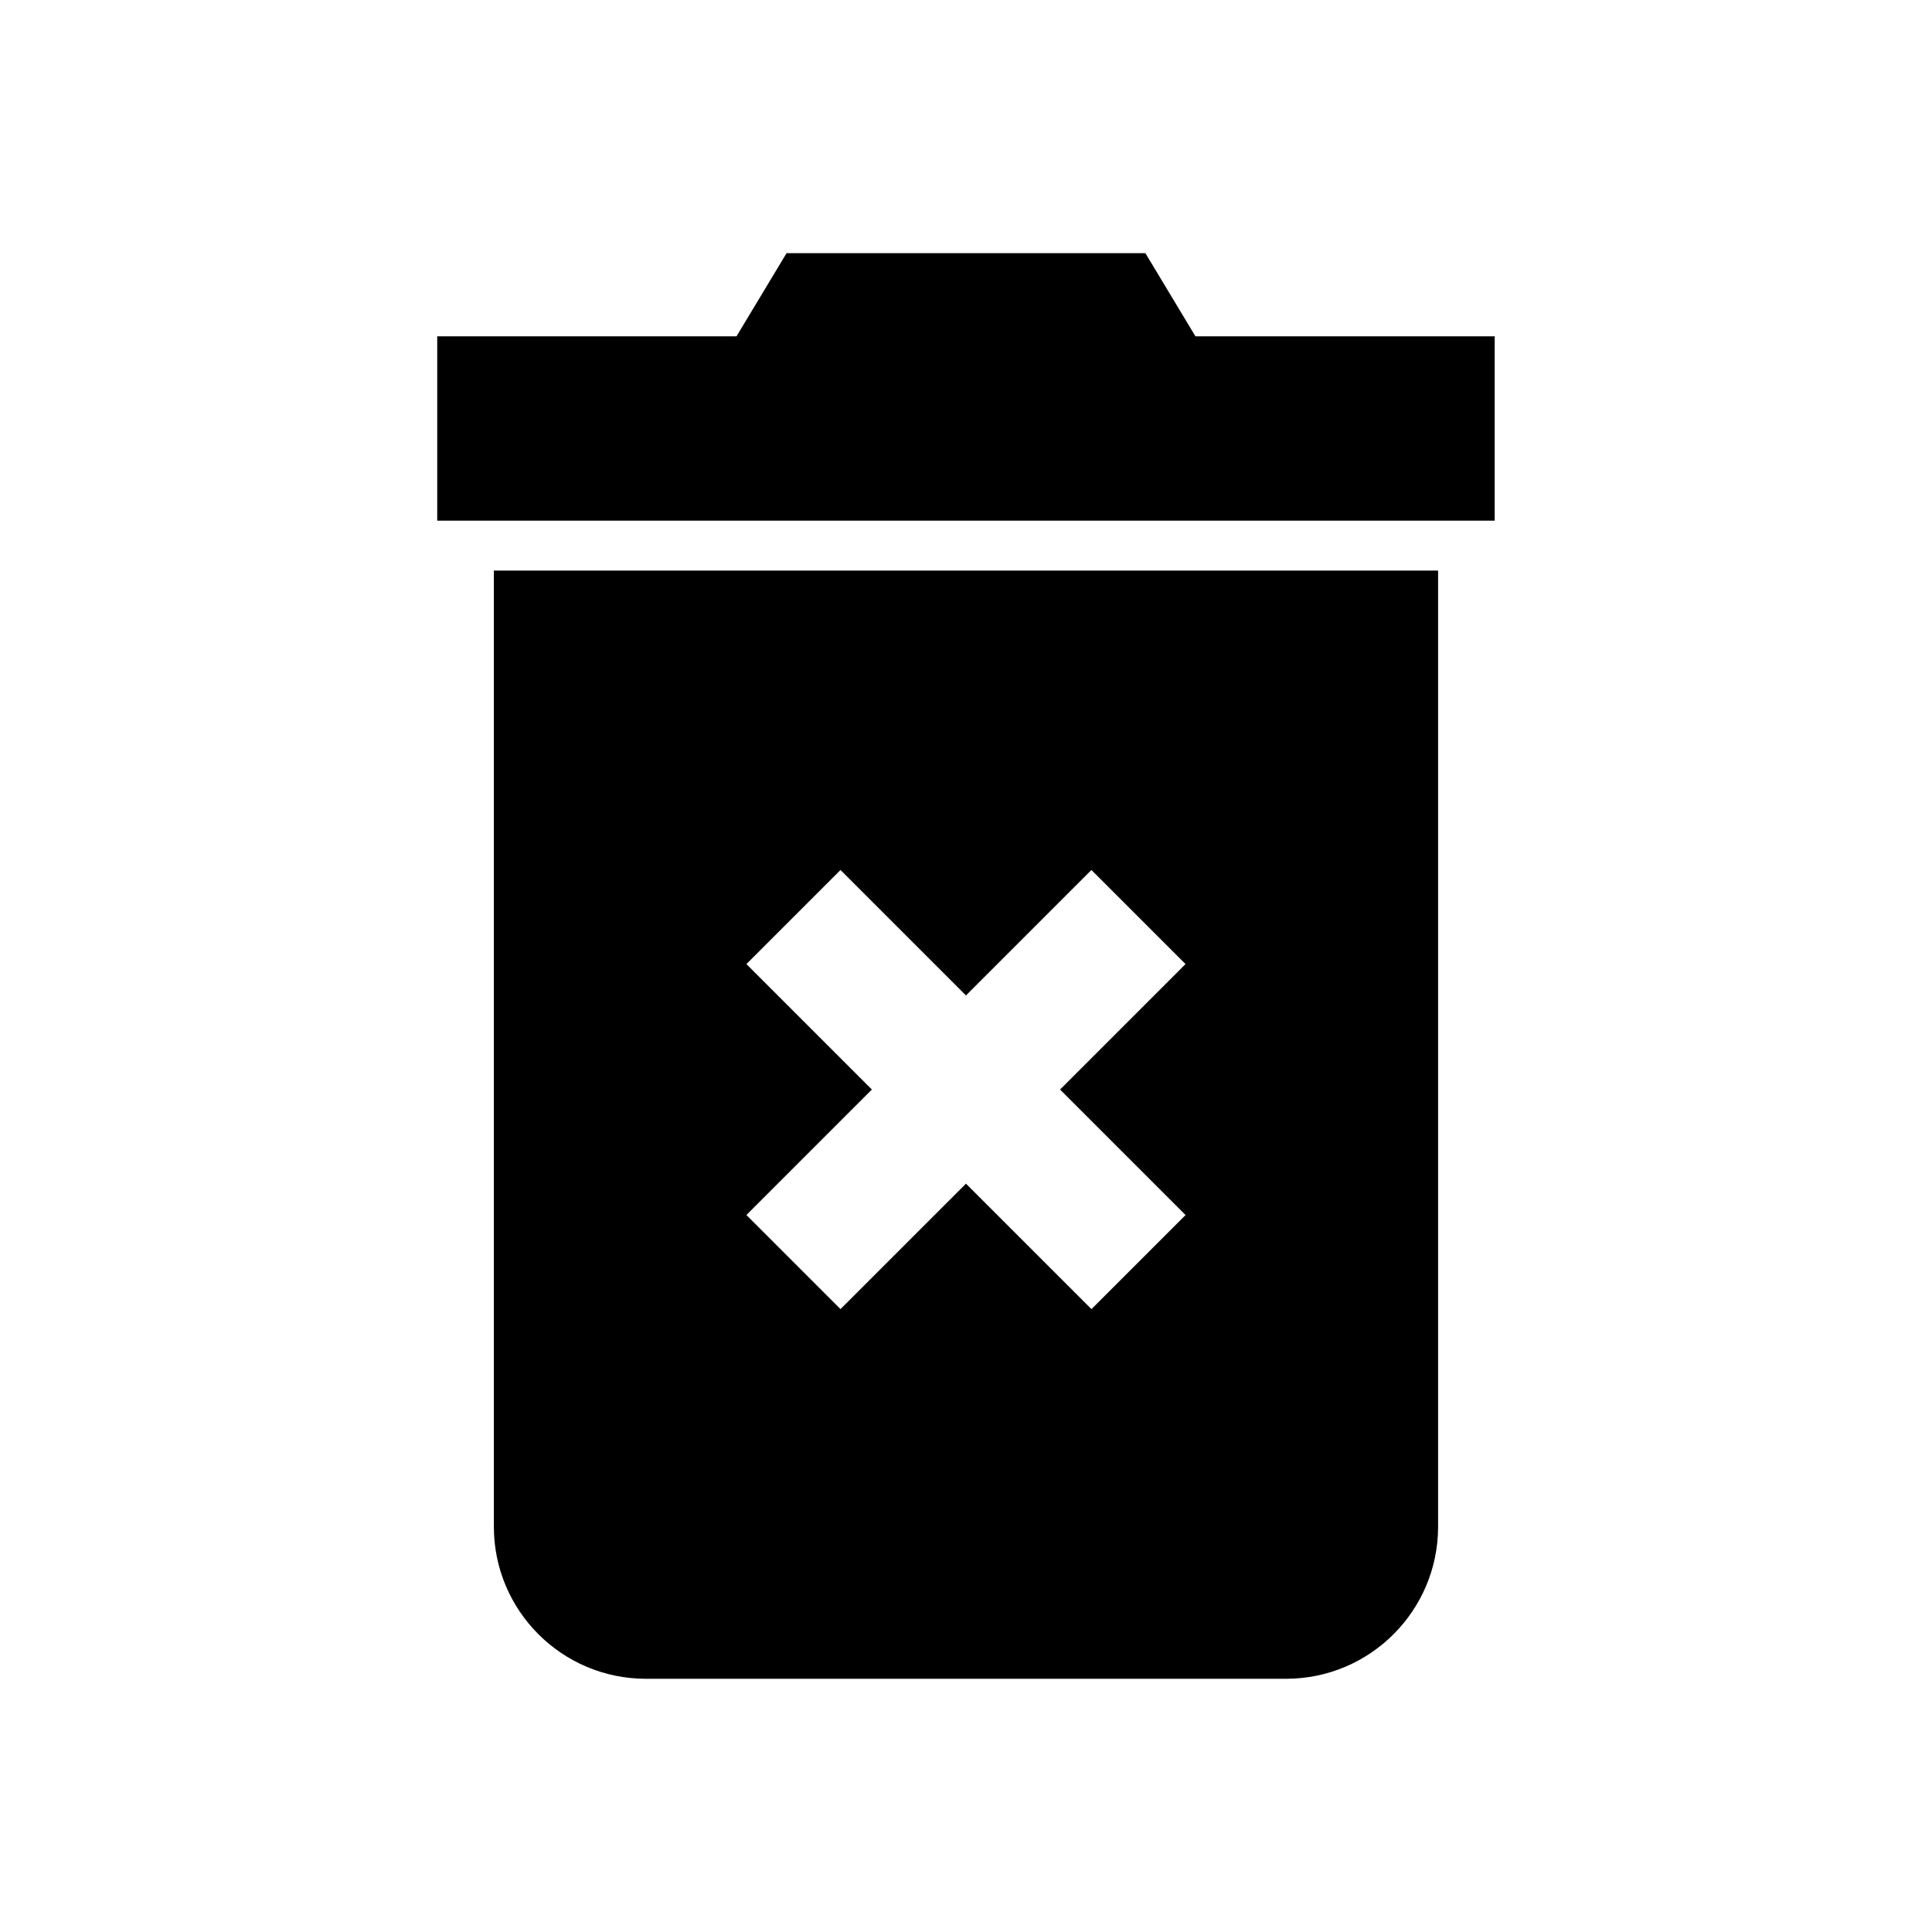
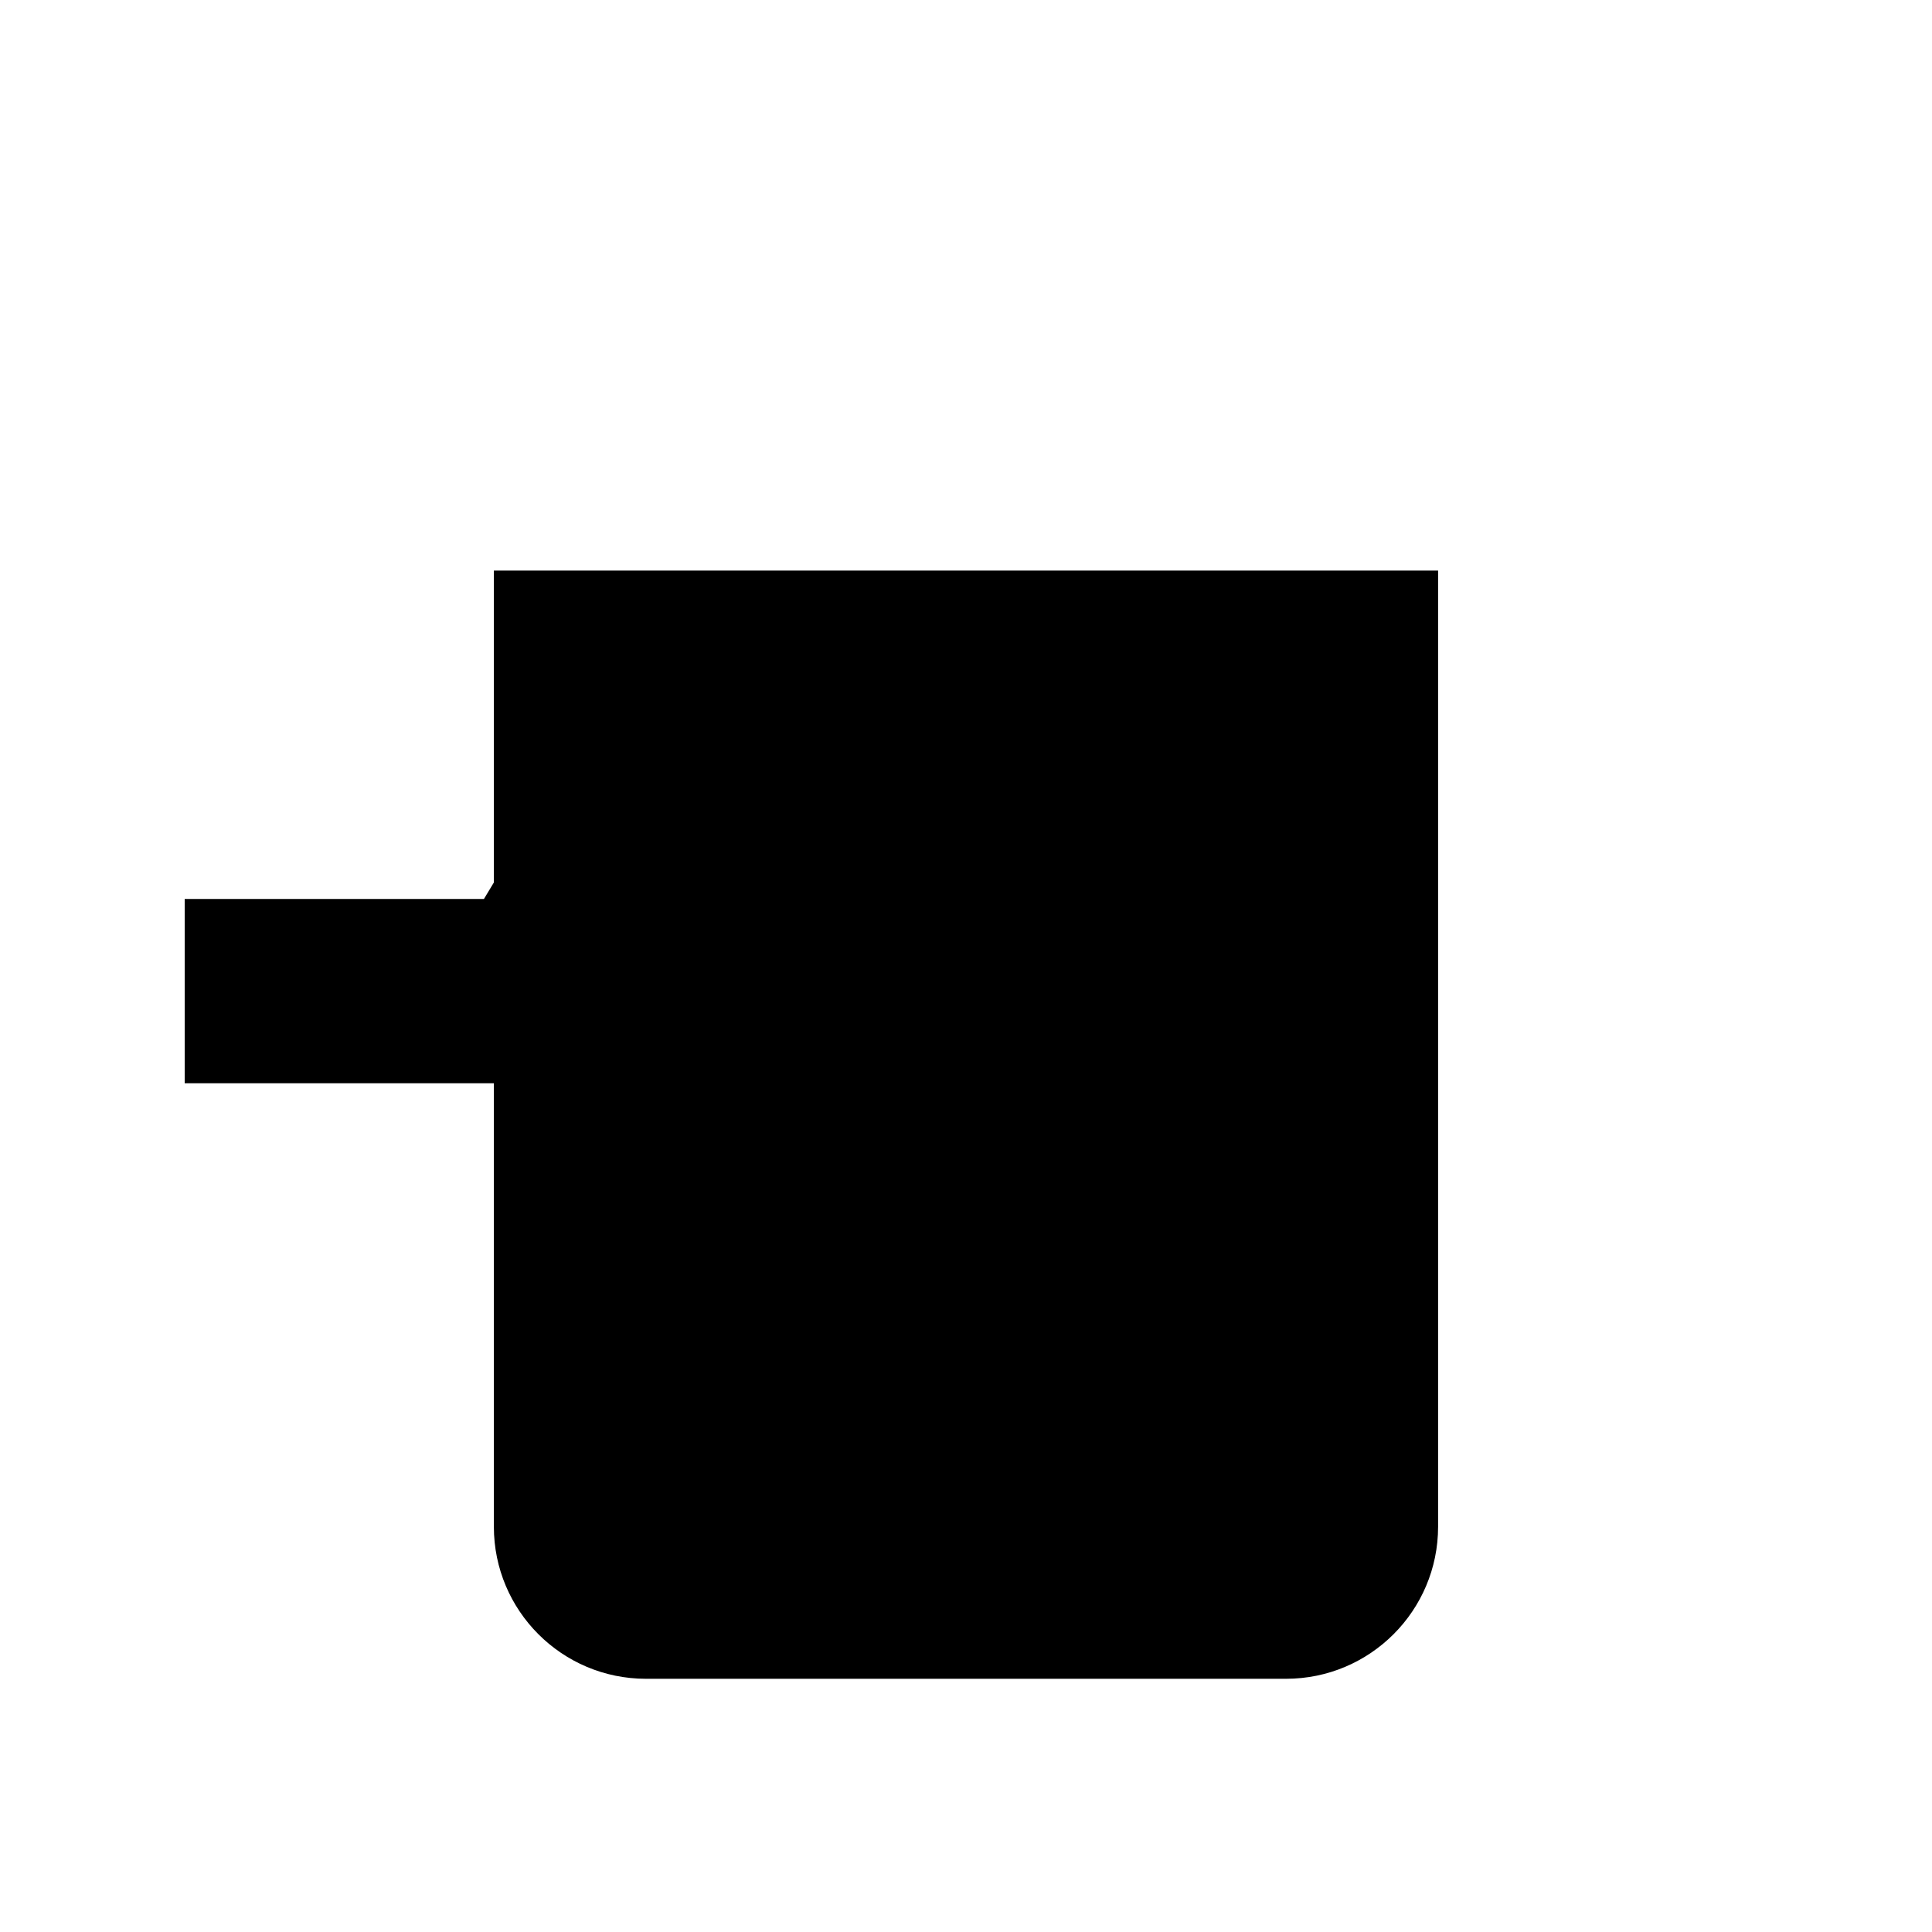
<svg xmlns="http://www.w3.org/2000/svg" fill="#000000" width="800px" height="800px" version="1.1" viewBox="144 144 512 512">
-   <path d="m274.88 548.59c0 22.258 18.047 40.305 40.305 40.305h169.62c22.258 0 40.305-18.047 40.305-40.305v-253.38h-250.23zm66.926-149.1 24.938-24.934 33.246 33.246 33.25-33.246 24.938 24.934-33.25 33.25 33.258 33.258-24.938 24.934-33.258-33.25-33.246 33.242-24.938-24.934 33.25-33.25zm119-166.36-13.27-22.043-95.09 0.004-13.27 22.043-79.305-0.004v48.848h280.24v-48.848z" />
+   <path d="m274.88 548.59c0 22.258 18.047 40.305 40.305 40.305h169.62c22.258 0 40.305-18.047 40.305-40.305v-253.38h-250.23zzm119-166.36-13.27-22.043-95.09 0.004-13.27 22.043-79.305-0.004v48.848h280.24v-48.848z" />
</svg>